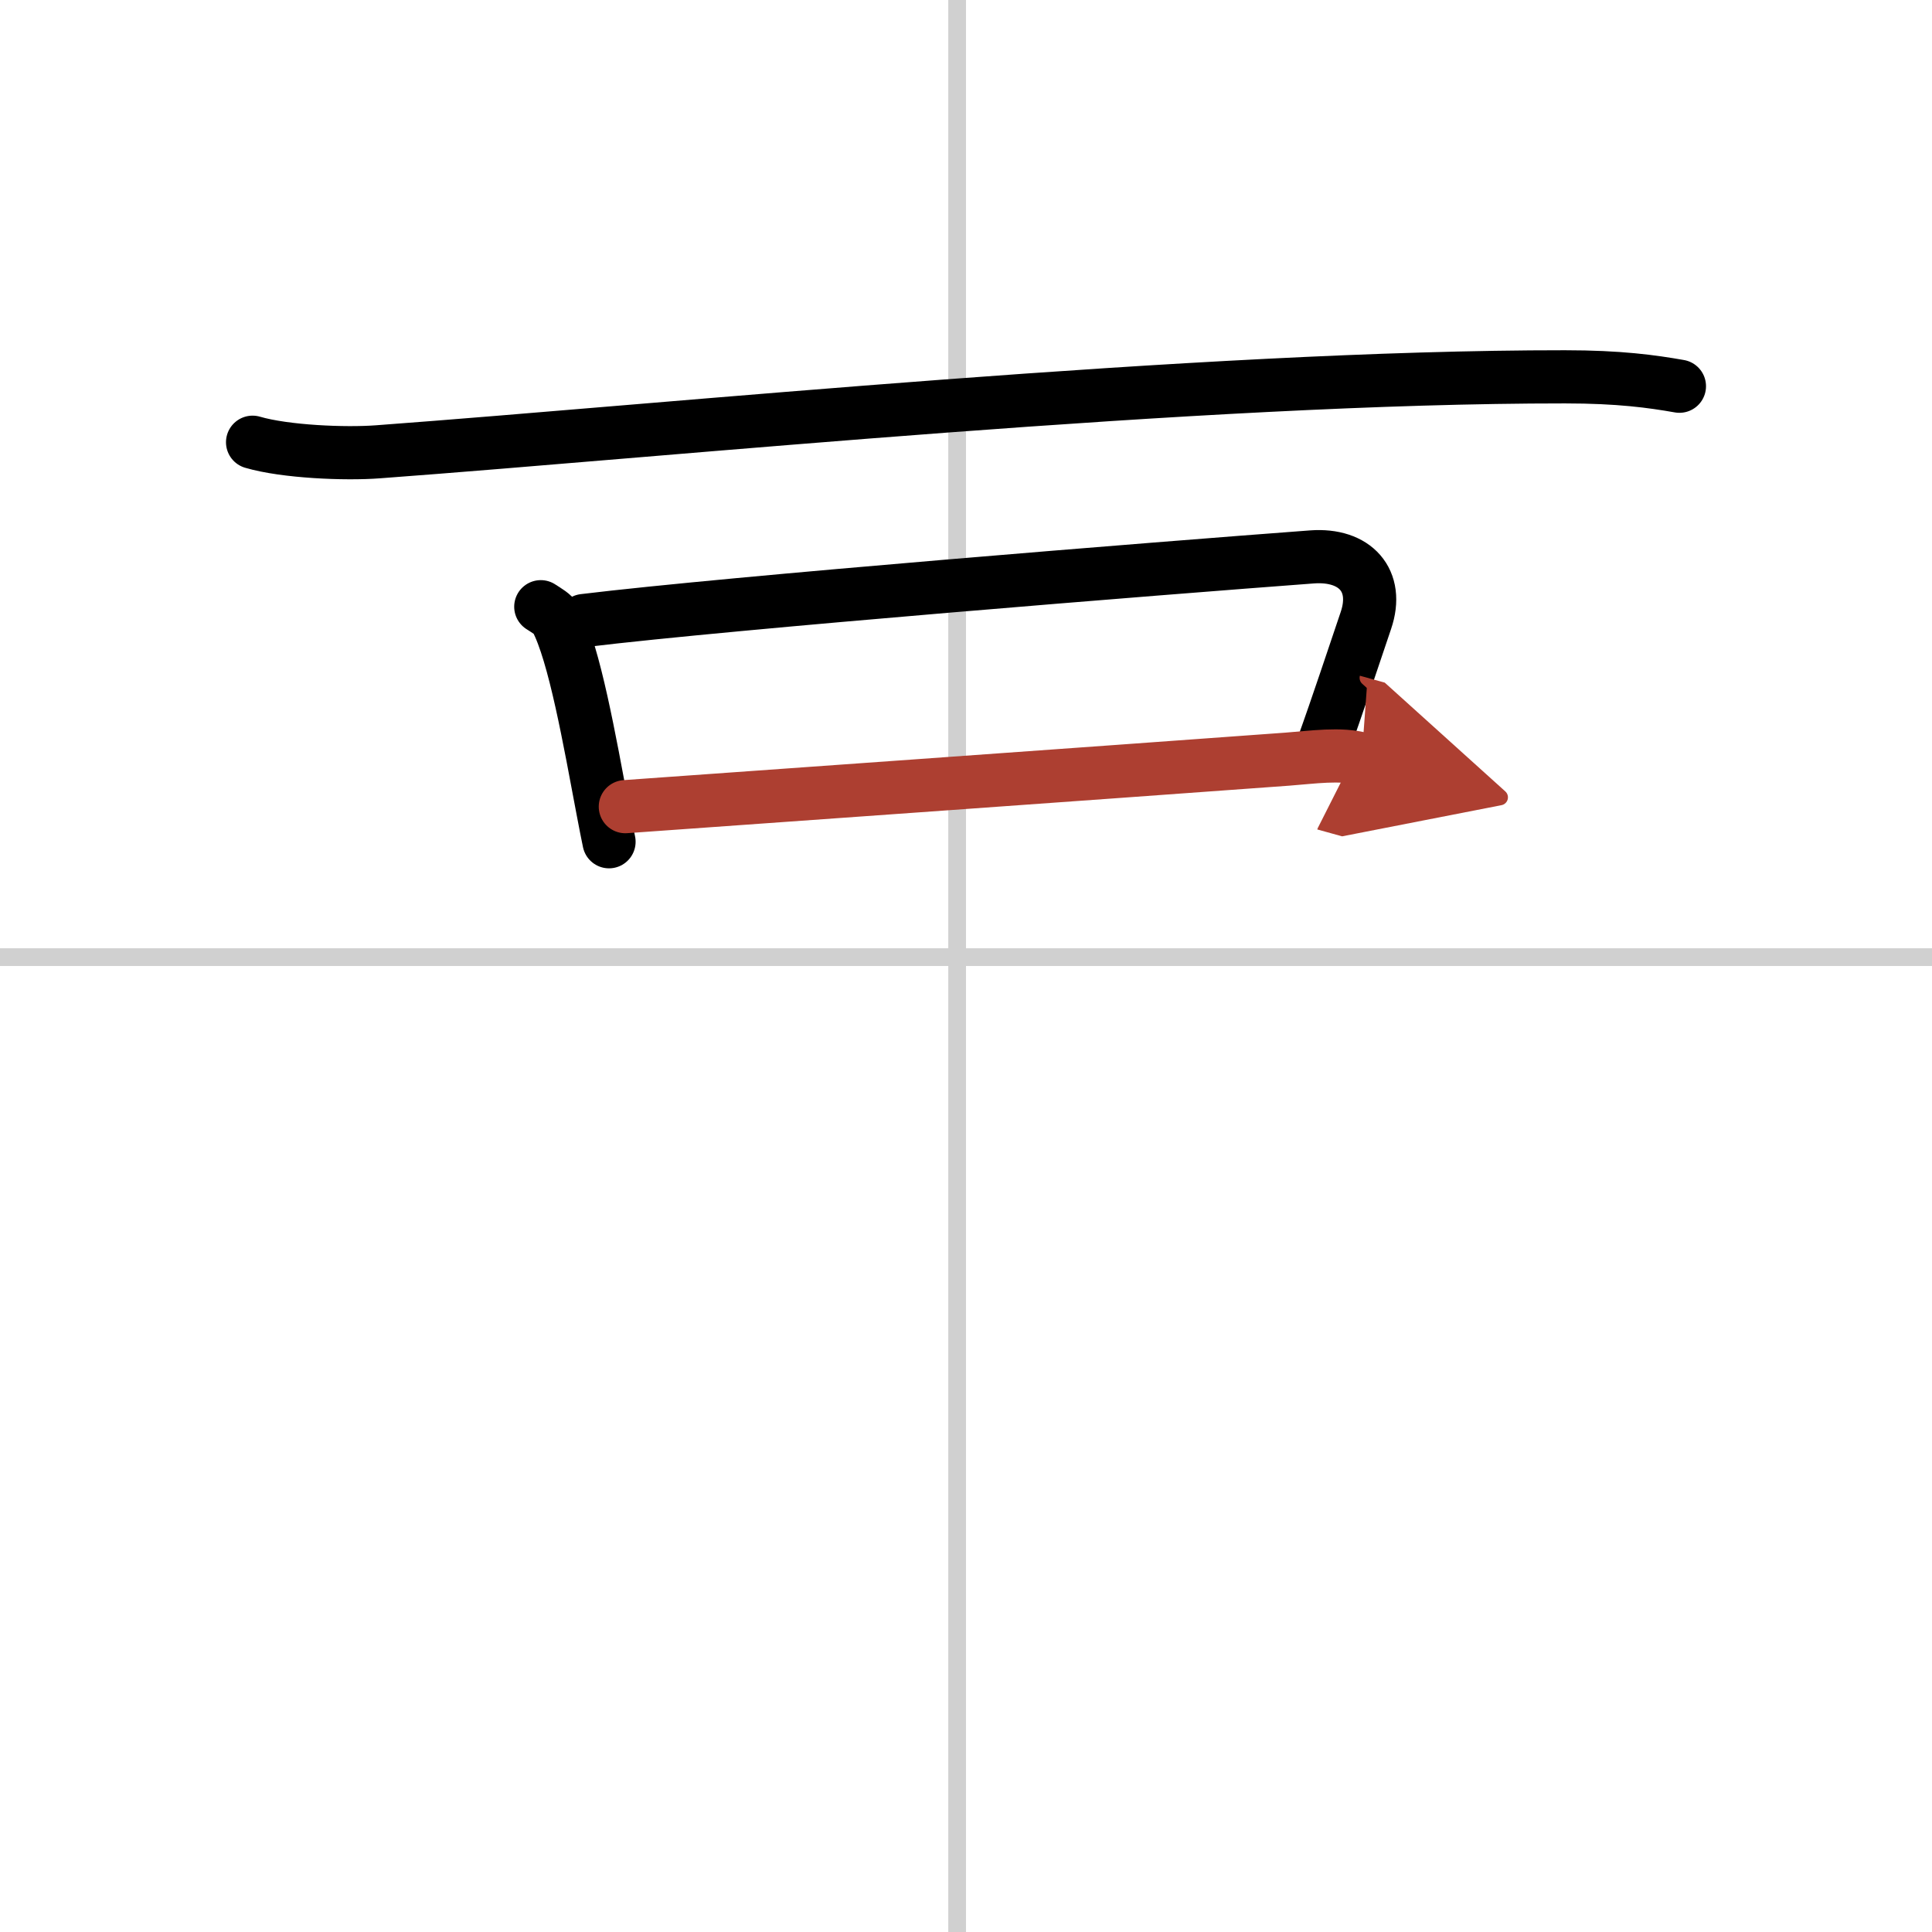
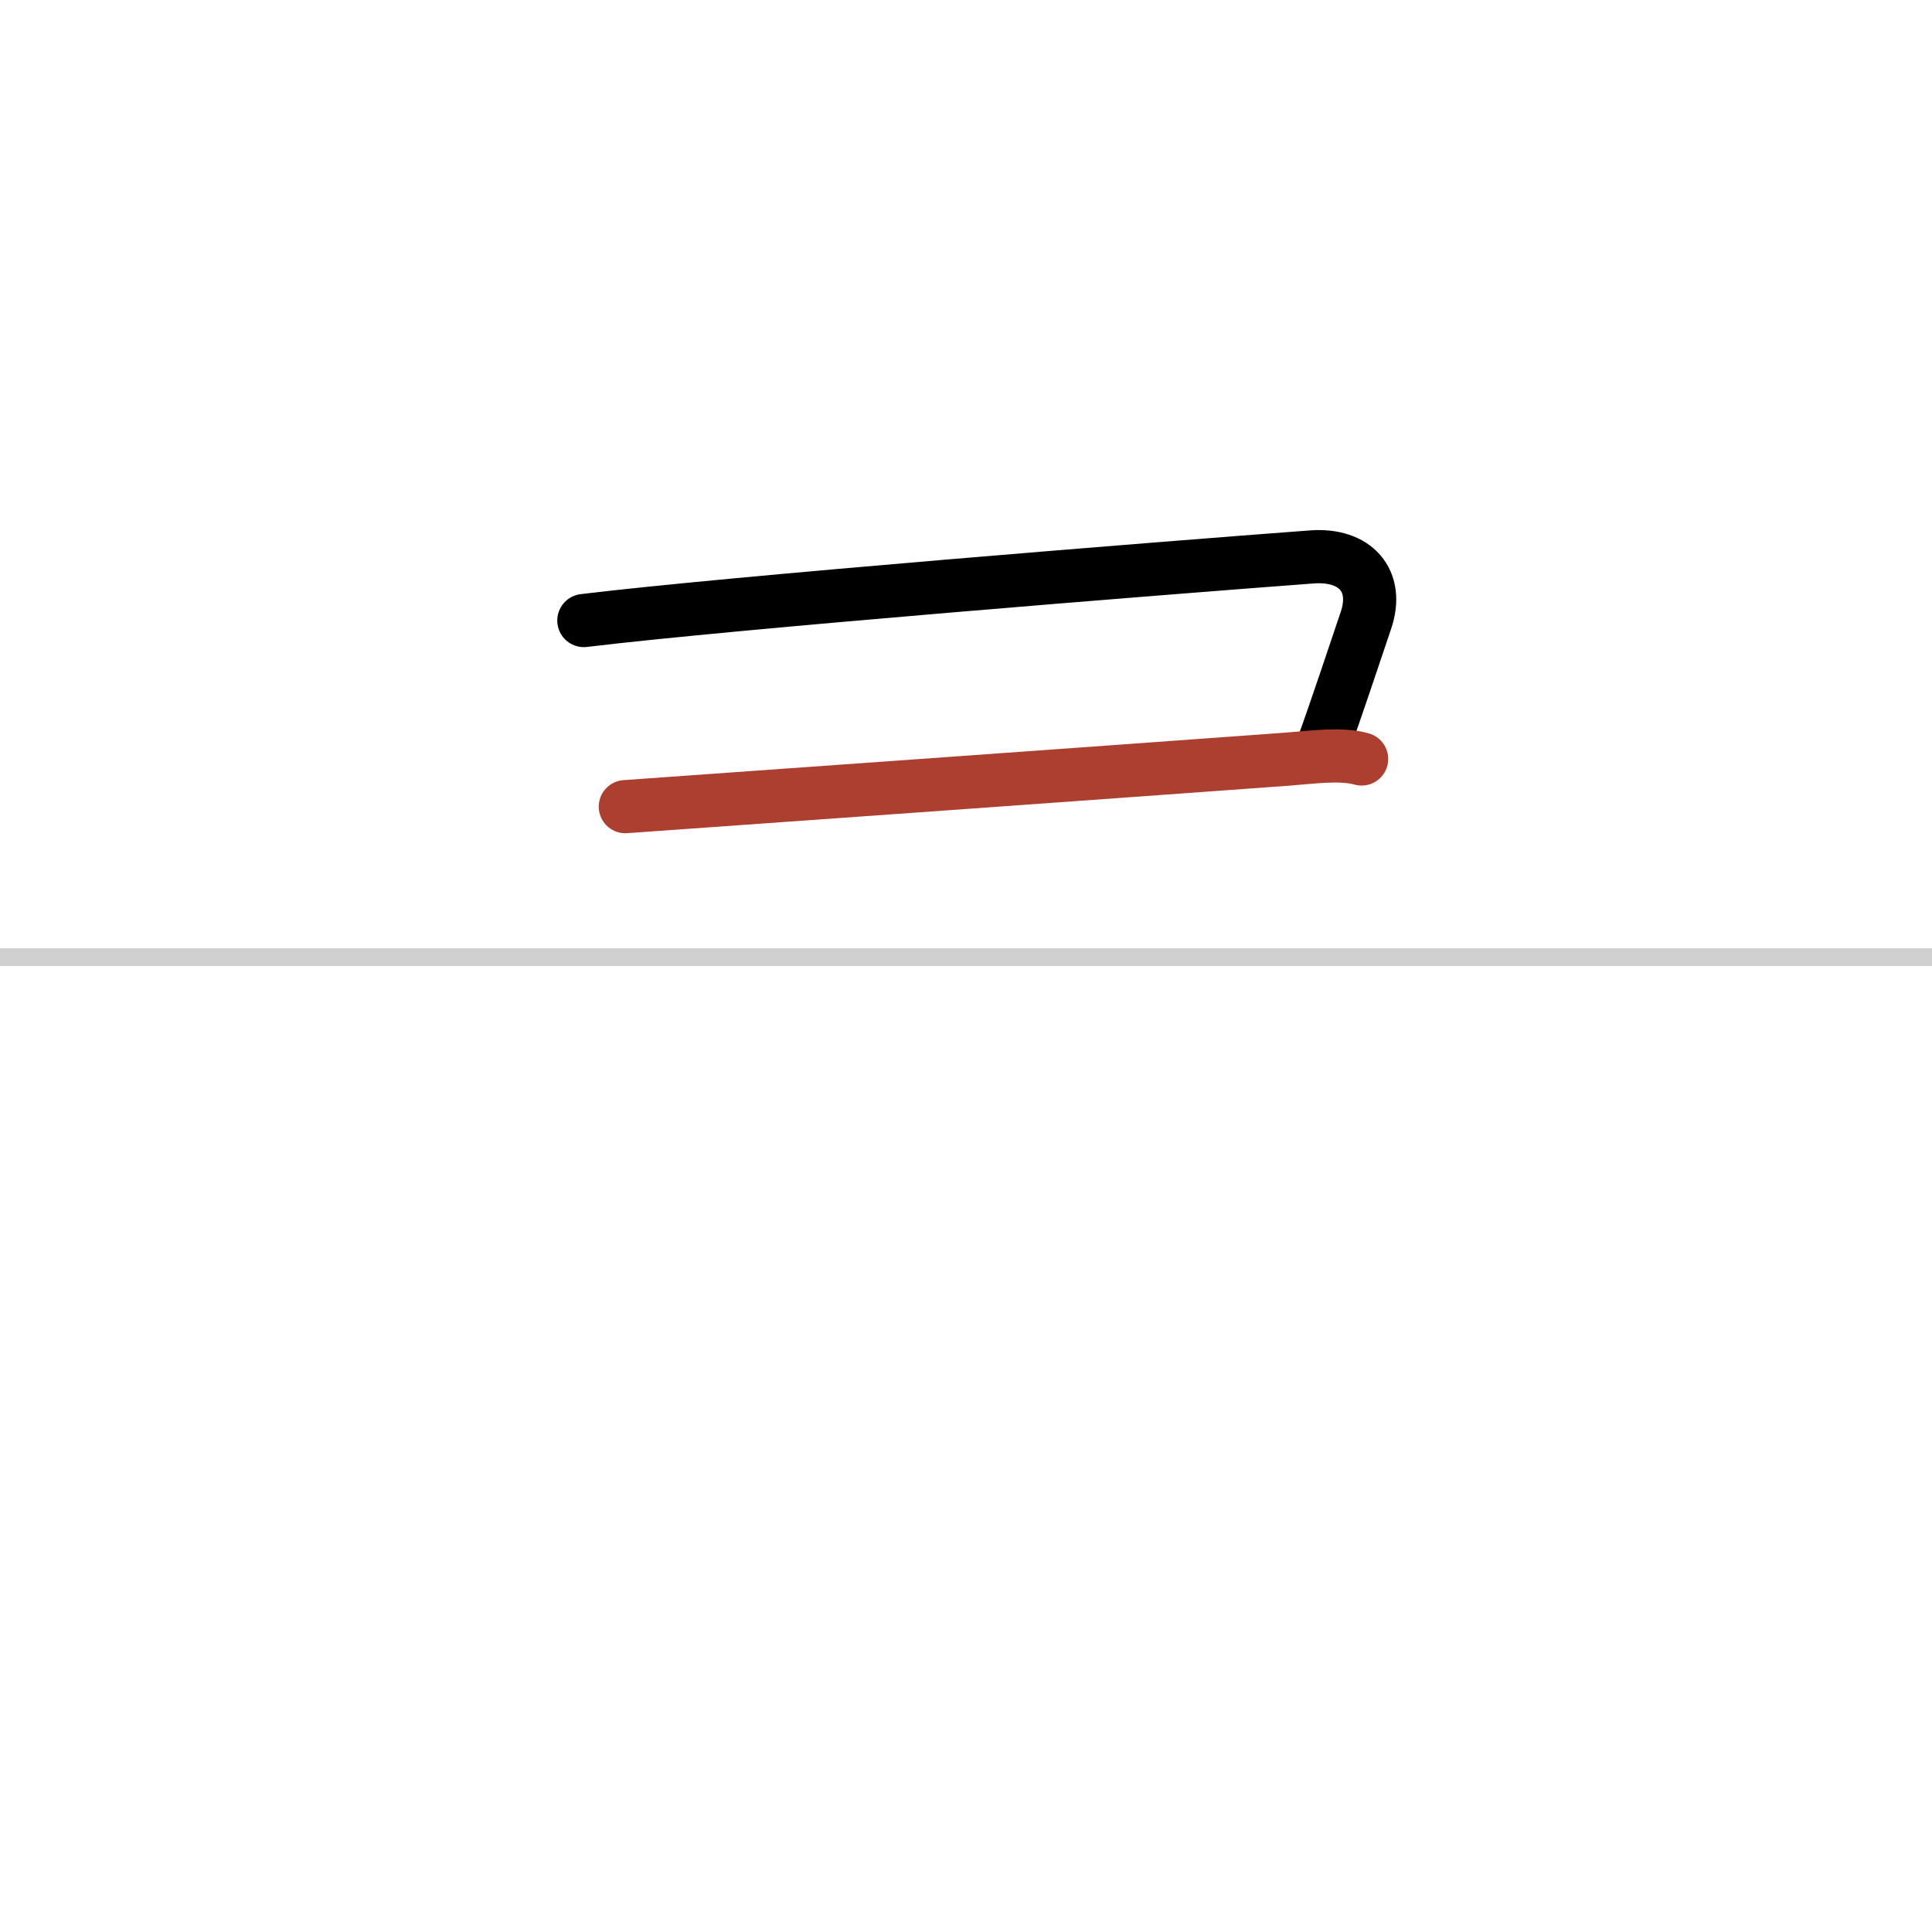
<svg xmlns="http://www.w3.org/2000/svg" width="400" height="400" viewBox="0 0 109 109">
  <defs>
    <marker id="a" markerWidth="4" orient="auto" refX="1" refY="5" viewBox="0 0 10 10">
-       <polyline points="0 0 10 5 0 10 1 5" fill="#ad3f31" stroke="#ad3f31" />
-     </marker>
+       </marker>
  </defs>
  <g fill="none" stroke="#000" stroke-linecap="round" stroke-linejoin="round" stroke-width="3">
    <rect width="100%" height="100%" fill="#fff" stroke="#fff" />
-     <line x1="54" x2="54" y2="109" stroke="#d0d0d0" stroke-width="1" />
    <line x2="109" y1="54" y2="54" stroke="#d0d0d0" stroke-width="1" />
-     <path d="m14.25 24.95c1.84 0.54 5.23 0.68 7.07 0.54 16.77-1.24 46.39-4.24 66.97-4.23 3.08 0 4.92 0.26 6.46 0.53" />
-     <path d="m30.51 34.23c0.35 0.23 0.71 0.42 0.86 0.7 1.04 1.95 1.9 6.86 2.64 10.78 0.17 0.88 0.23 1.21 0.35 1.78" />
    <path d="m32.94 35.01c8.31-1.01 32.5-2.95 41.08-3.59 2.43-0.18 3.81 1.33 3.04 3.59-0.73 2.14-1.52 4.57-2.48 7.24" />
    <path d="m35.28 45.51c4.21-0.3 27.12-1.93 37.35-2.68 1.45-0.11 3-0.34 4.19-0.01" marker-end="url(#a)" stroke="#ad3f31" />
  </g>
</svg>